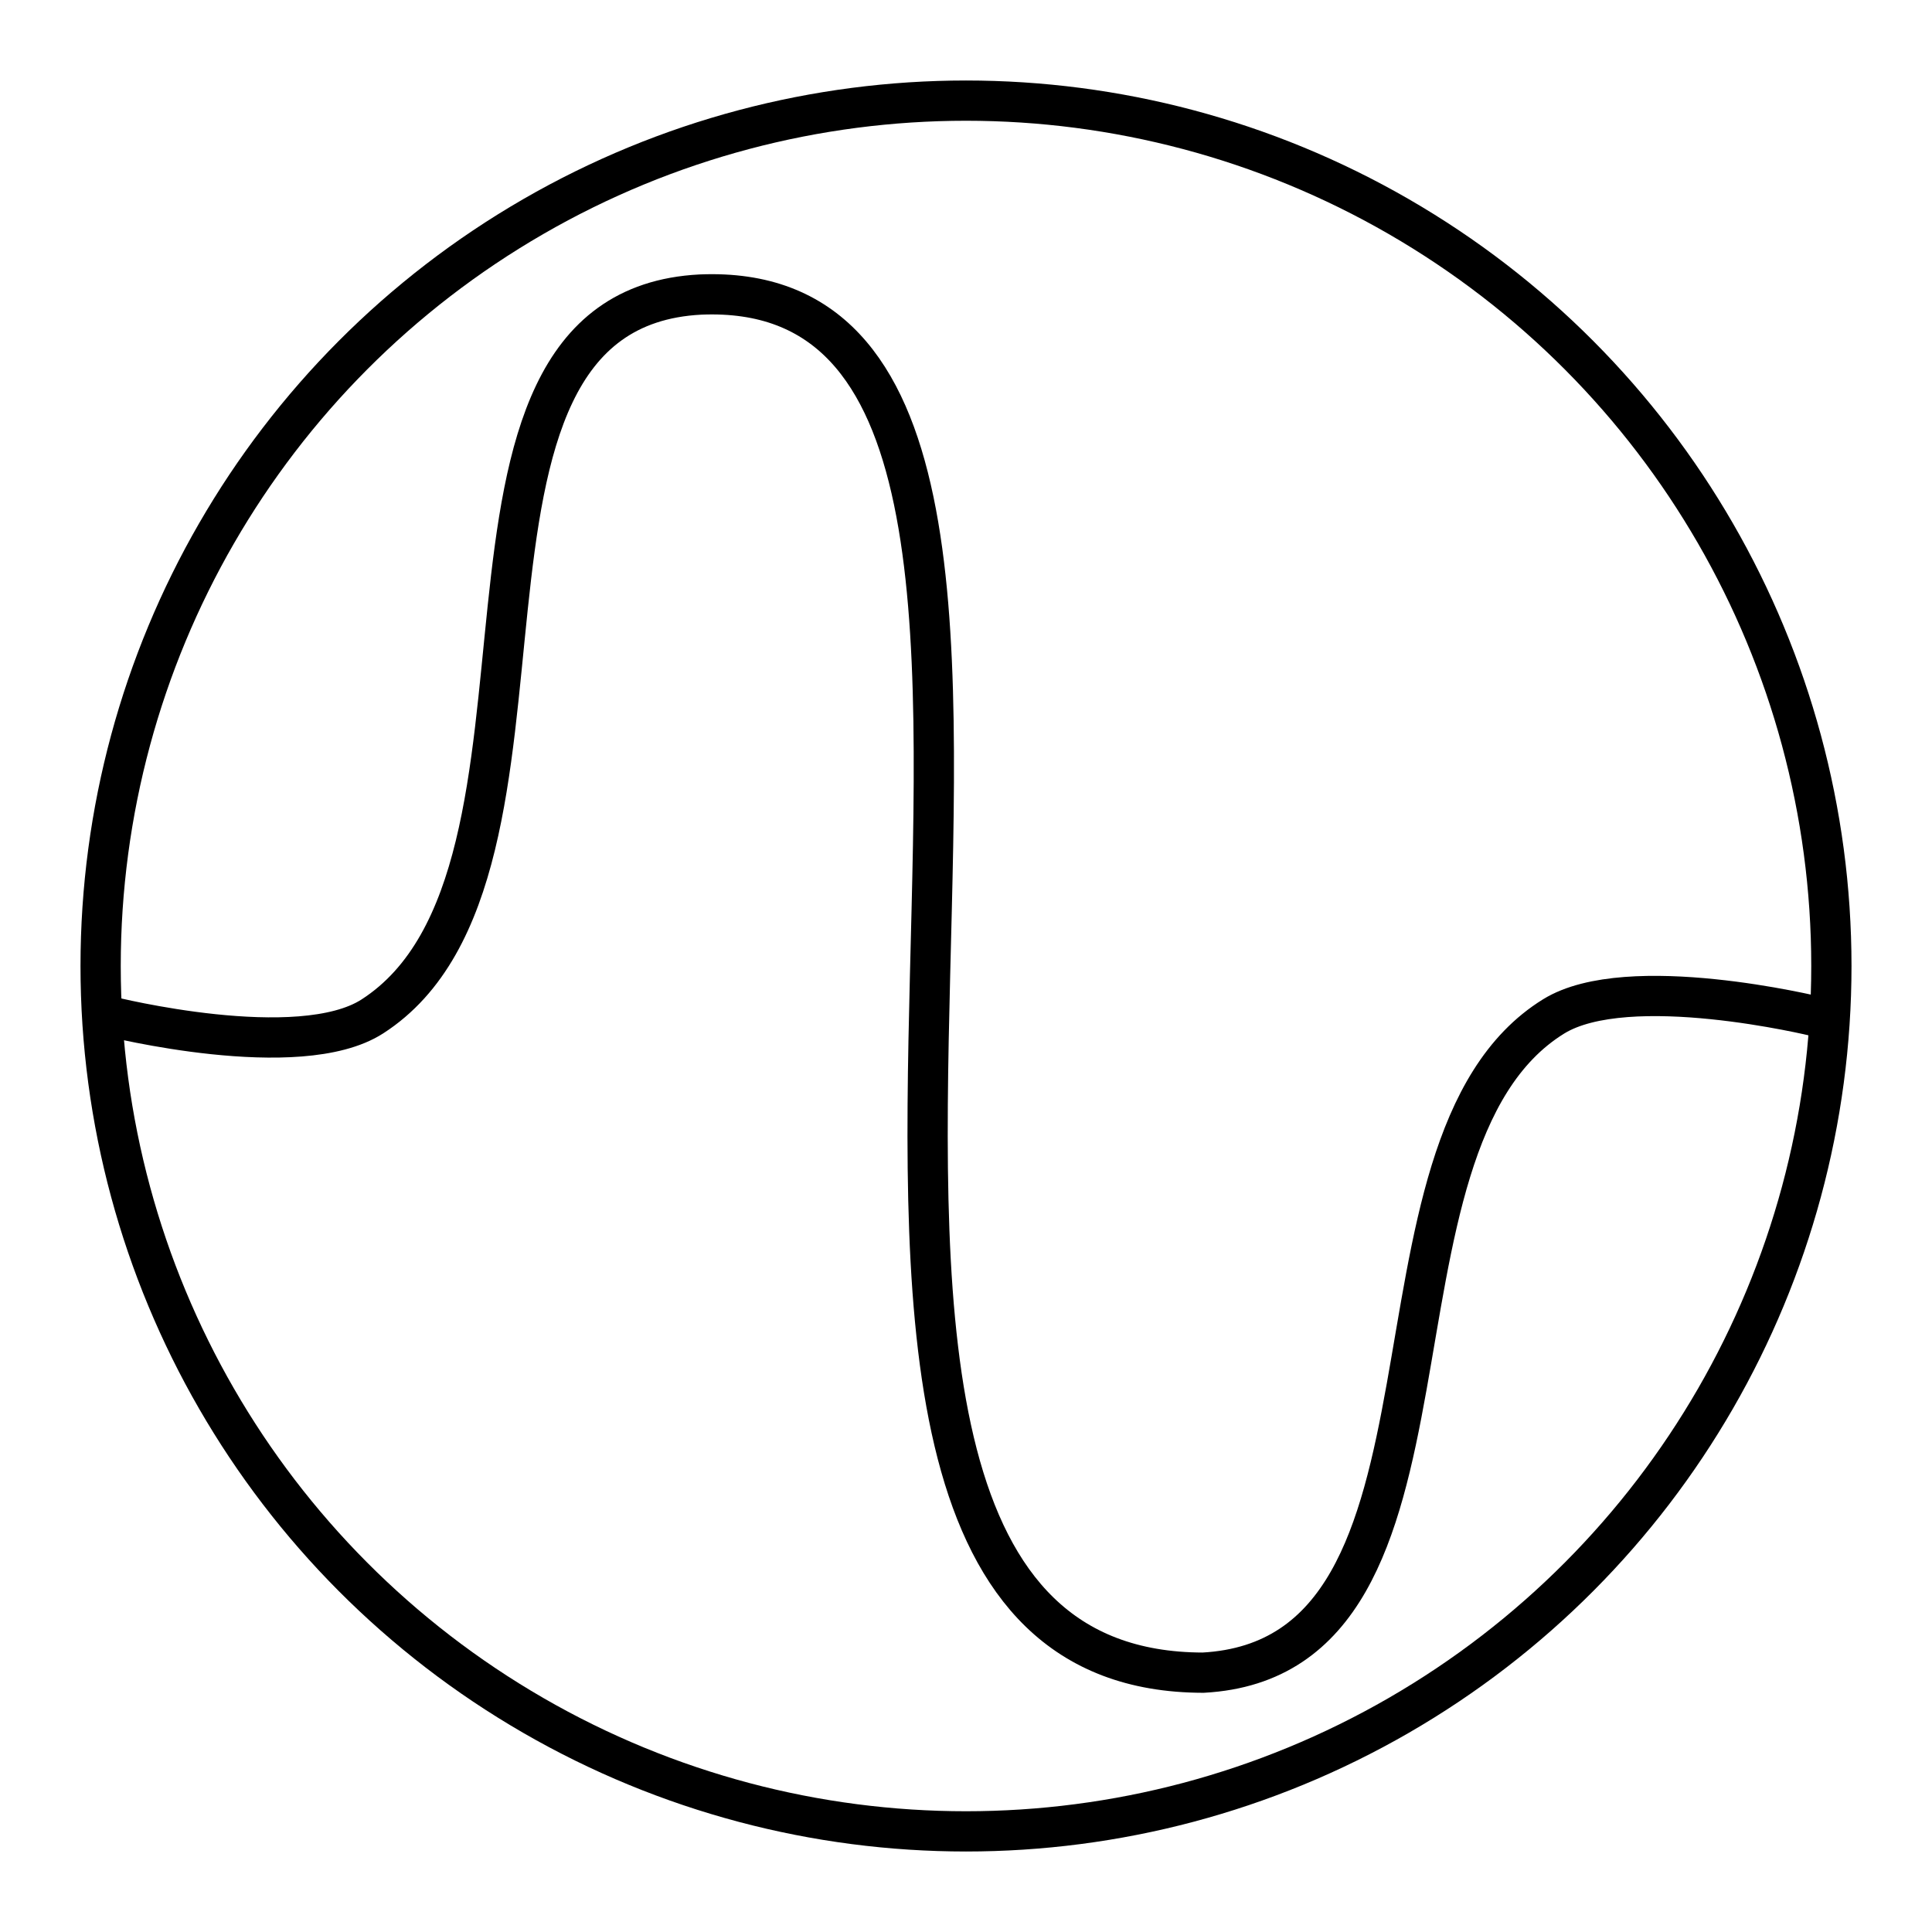
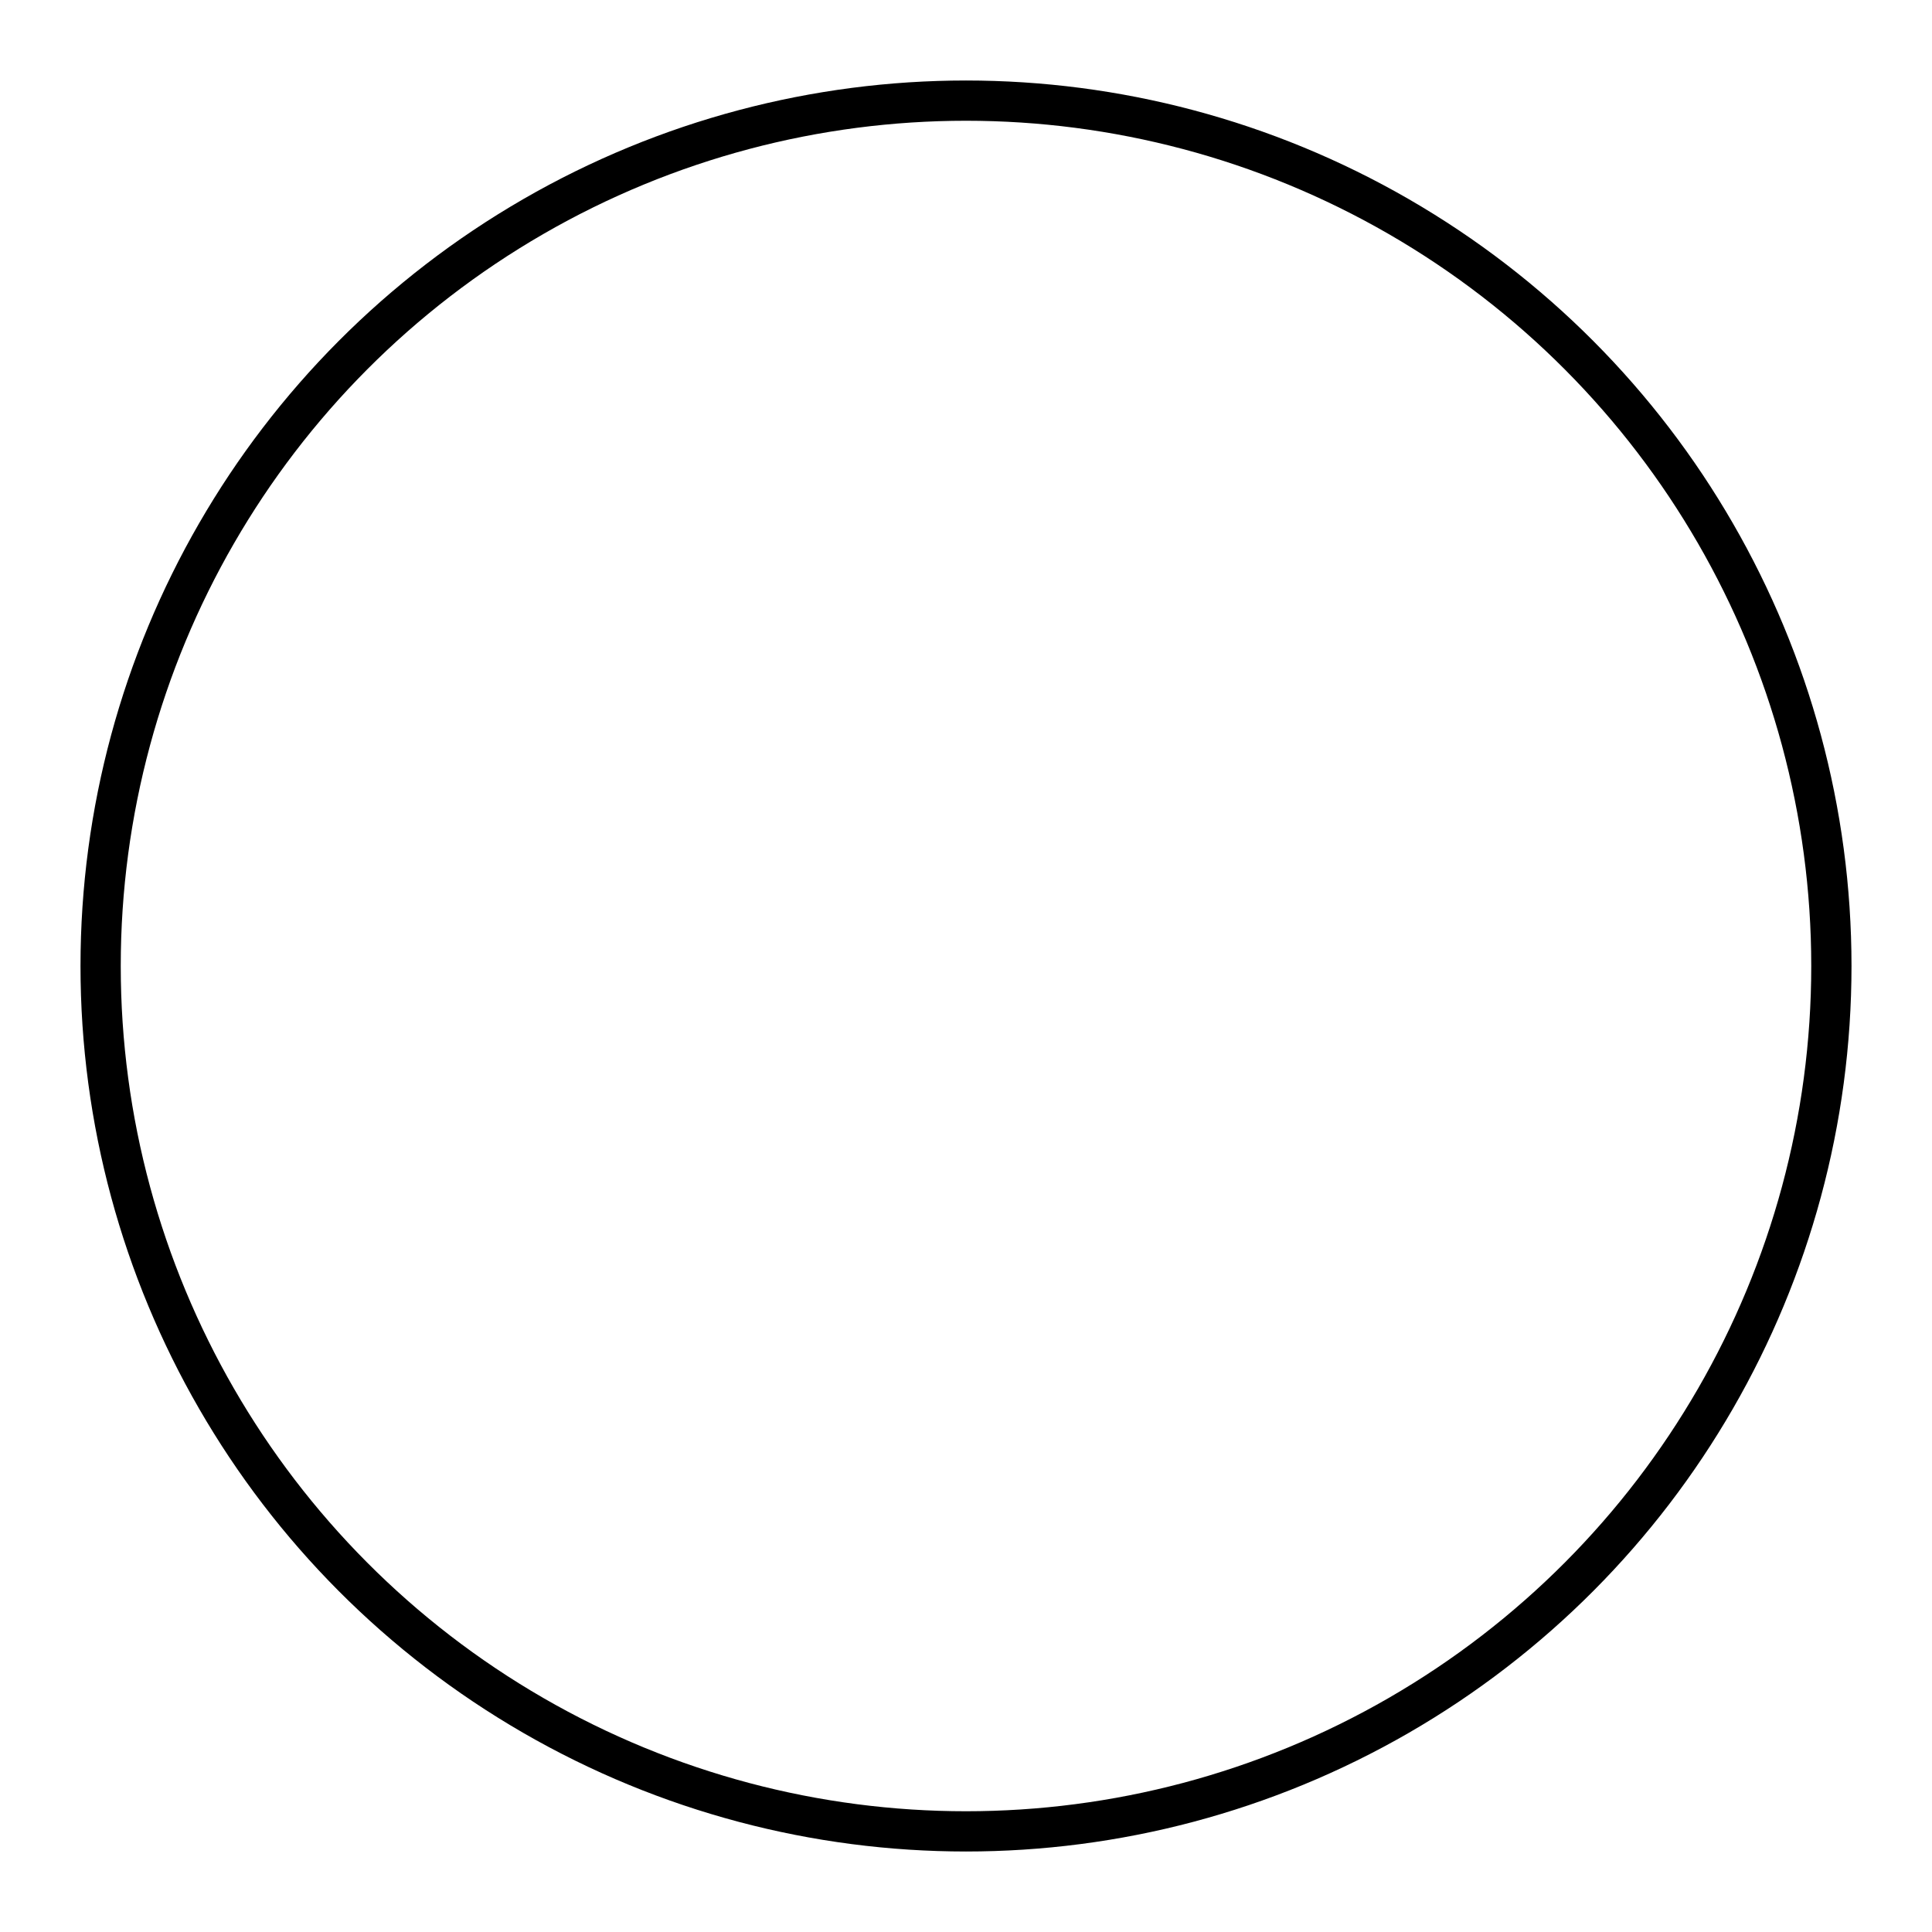
<svg xmlns="http://www.w3.org/2000/svg" width="800px" height="800px" viewBox="0 0 48 48">
  <defs>
    <style>.a{fill:none;stroke:#000000;stroke-linecap:round;stroke-linejoin:round;}</style>
  </defs>
  <circle class="a" cx="24" cy="24" r="21.5" />
-   <path class="a" d="M2.729,25.253s4.694,1.177,6.522,0c5.521-3.555.73-17.554,8.152-17.935C30.024,6.785,15.83,41.535,29.89,41.557c7.042-.382,3.54-13.11,8.709-16.304,1.849-1.143,6.522,0,6.522,0" />
</svg>